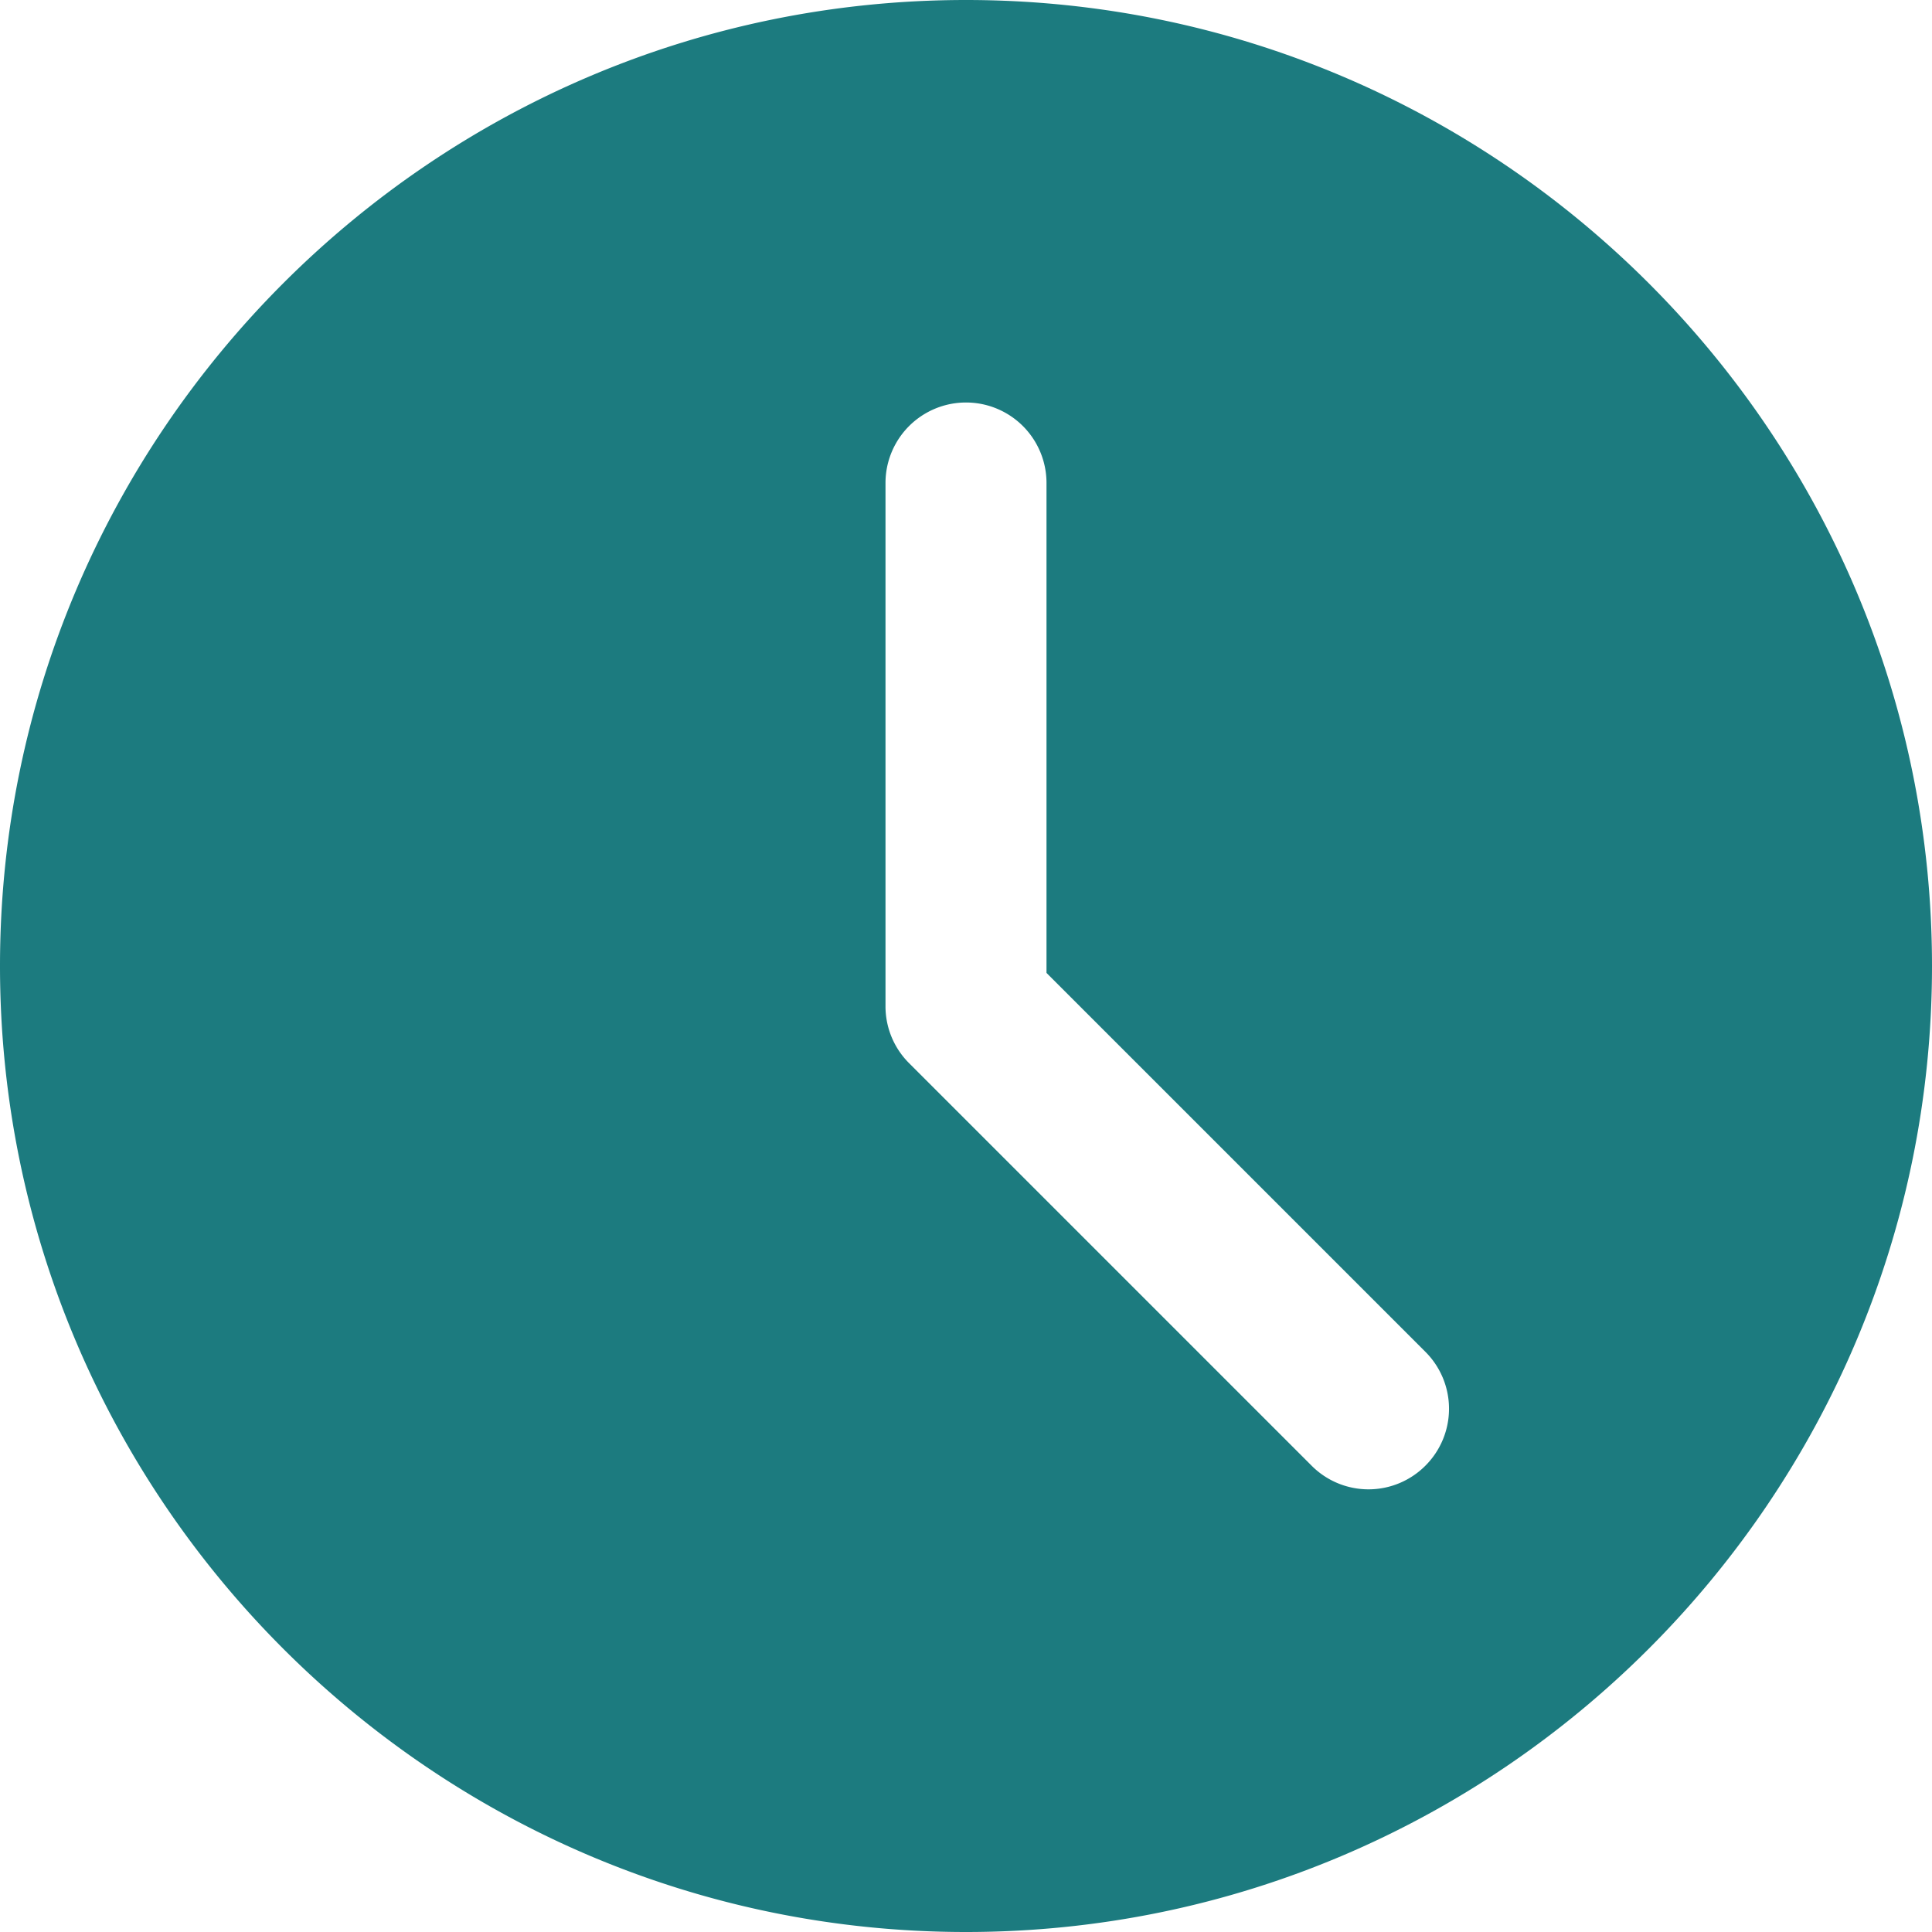
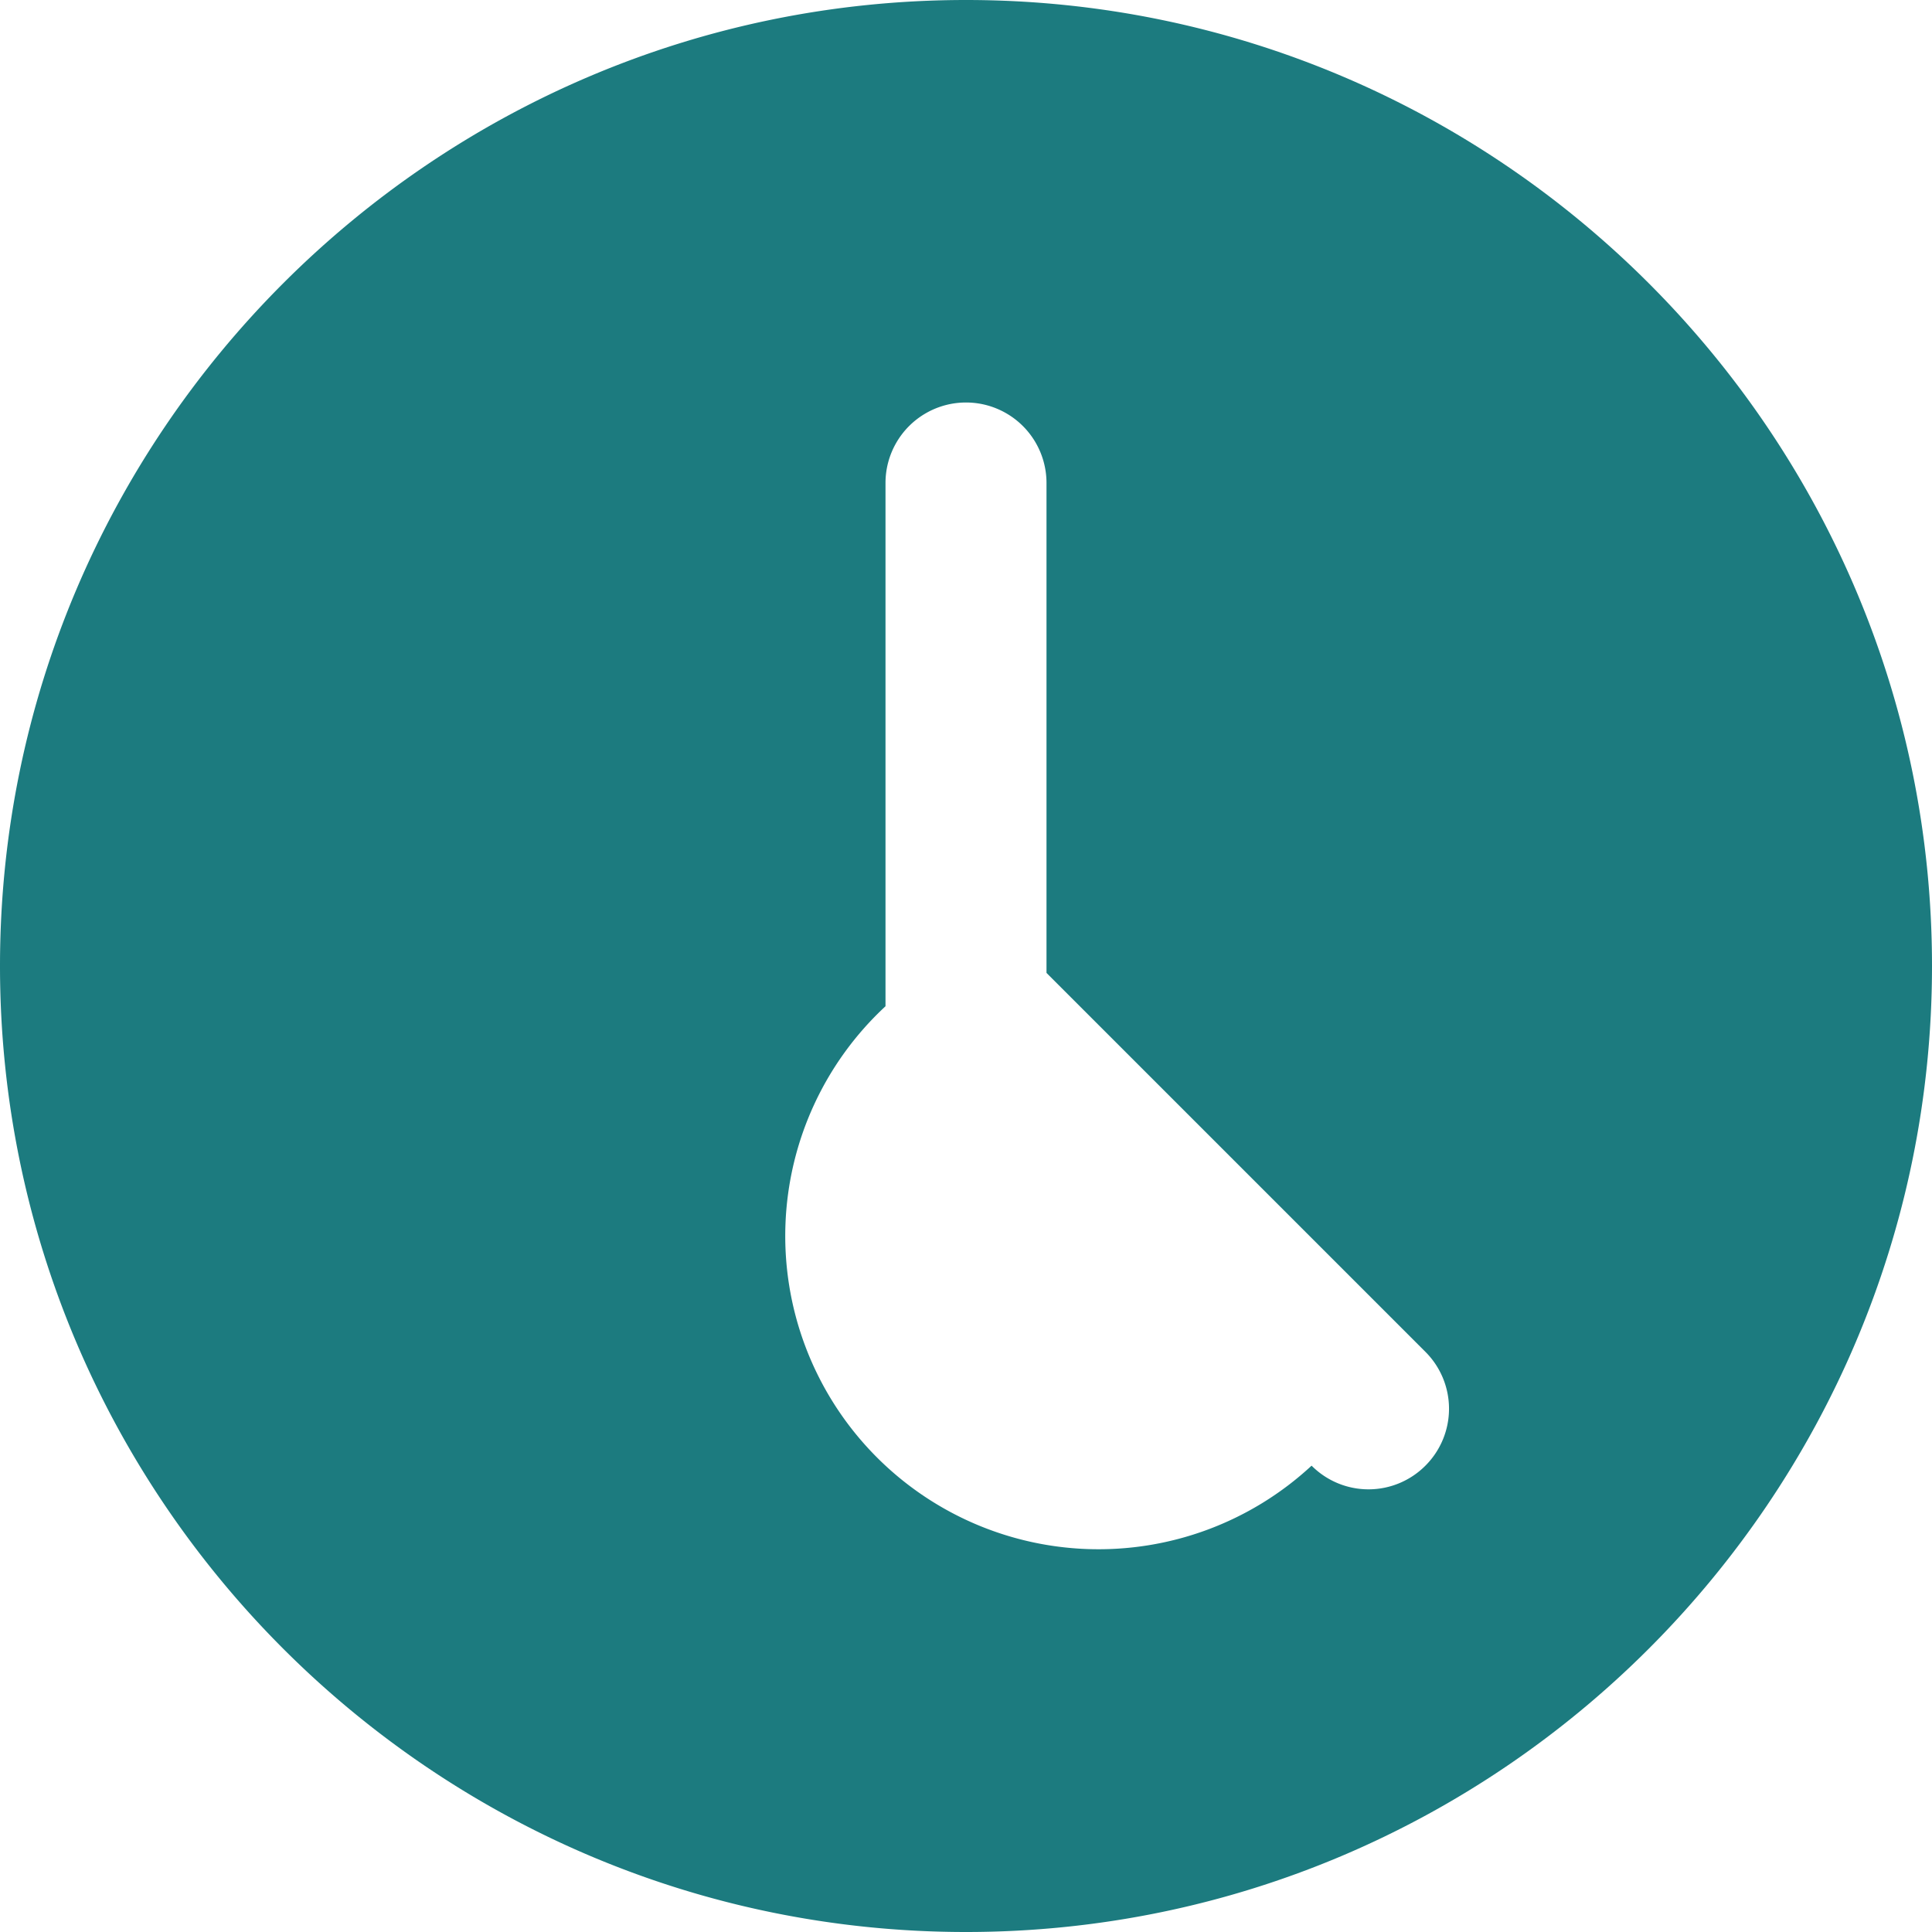
<svg xmlns="http://www.w3.org/2000/svg" version="1.1" width="20" height="20" x="0" y="0" viewBox="0 0 24 24" style="enable-background:new 0 0 512 512" xml:space="preserve" class="">
  <g>
-     <path d="M12 0C5.383 0 0 5.383 0 12s5.383 12 12 12 12-5.383 12-12S18.617 0 12 0zm5.707 18.207a.997.997 0 0 1-1.414 0l-5-5A.996.996 0 0 1 11 12.5V6a1 1 0 1 1 2 0v6.086l4.707 4.707a.999.999 0 0 1 0 1.414z" fill="#1c7b7f" opacity="1" data-original="#000000" class="" />
+     <path d="M12 0C5.383 0 0 5.383 0 12s5.383 12 12 12 12-5.383 12-12S18.617 0 12 0zm5.707 18.207a.997.997 0 0 1-1.414 0A.996.996 0 0 1 11 12.5V6a1 1 0 1 1 2 0v6.086l4.707 4.707a.999.999 0 0 1 0 1.414z" fill="#1c7b7f" opacity="1" data-original="#000000" class="" />
  </g>
</svg>